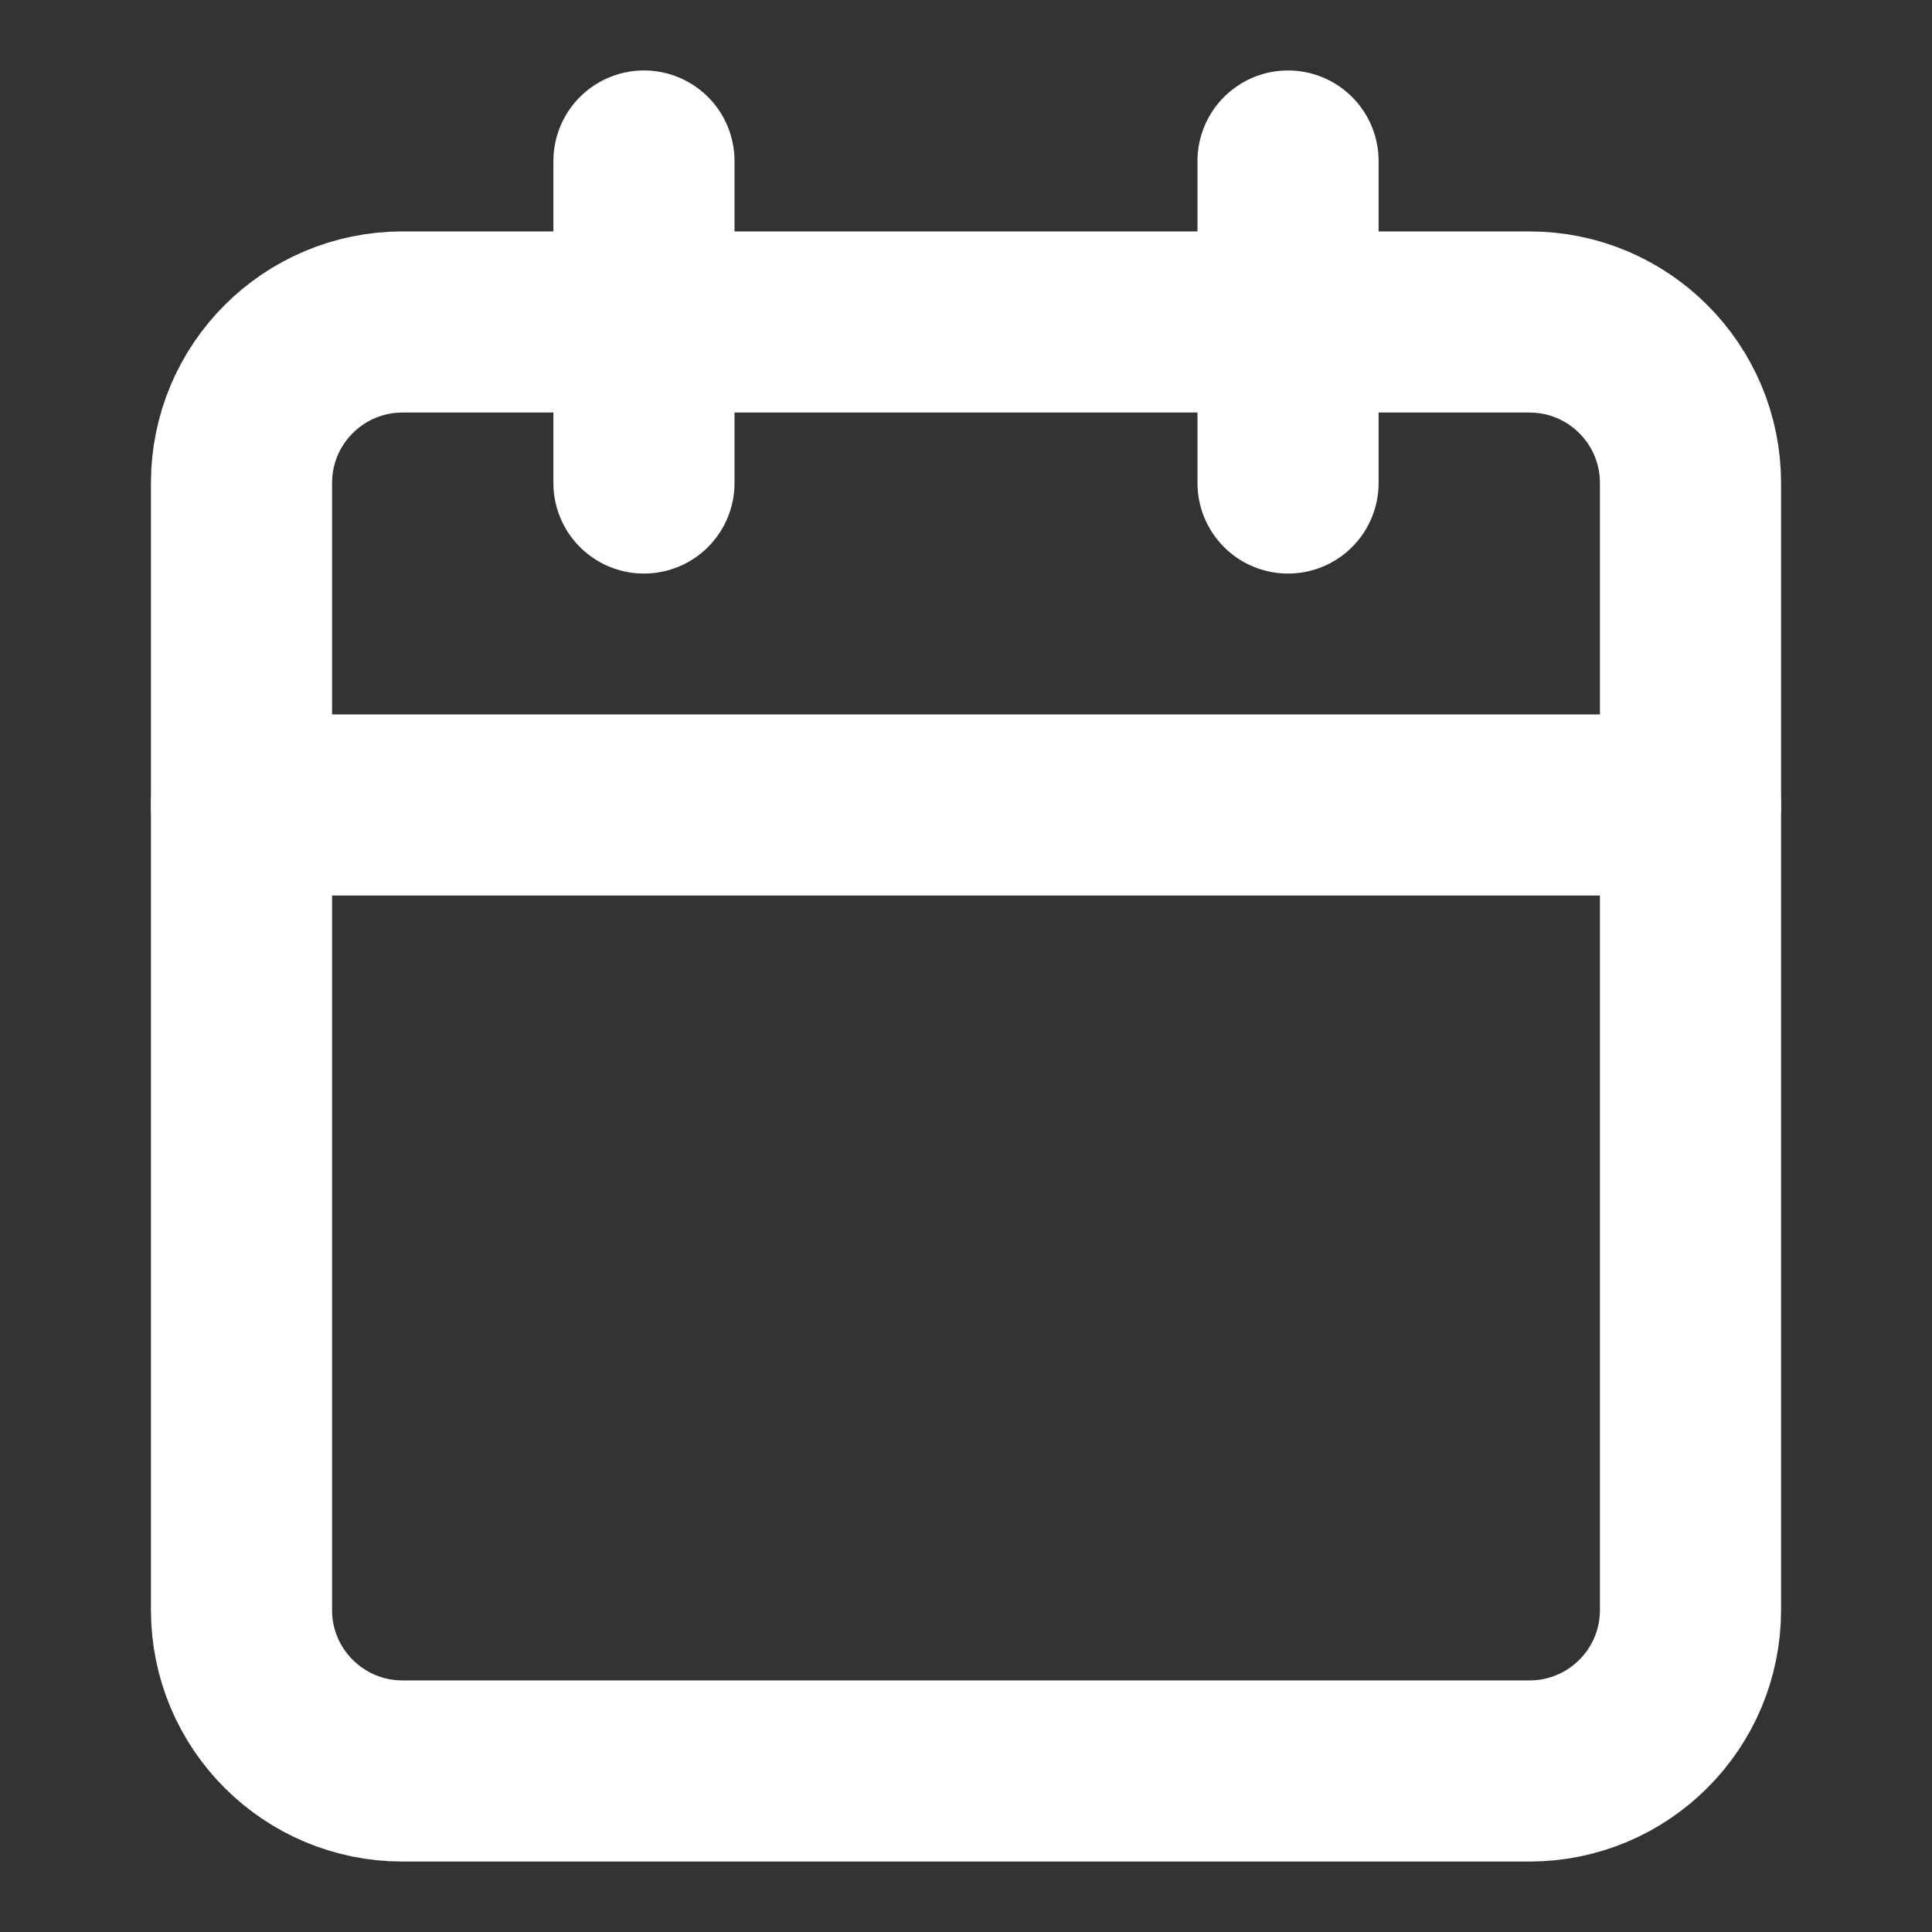
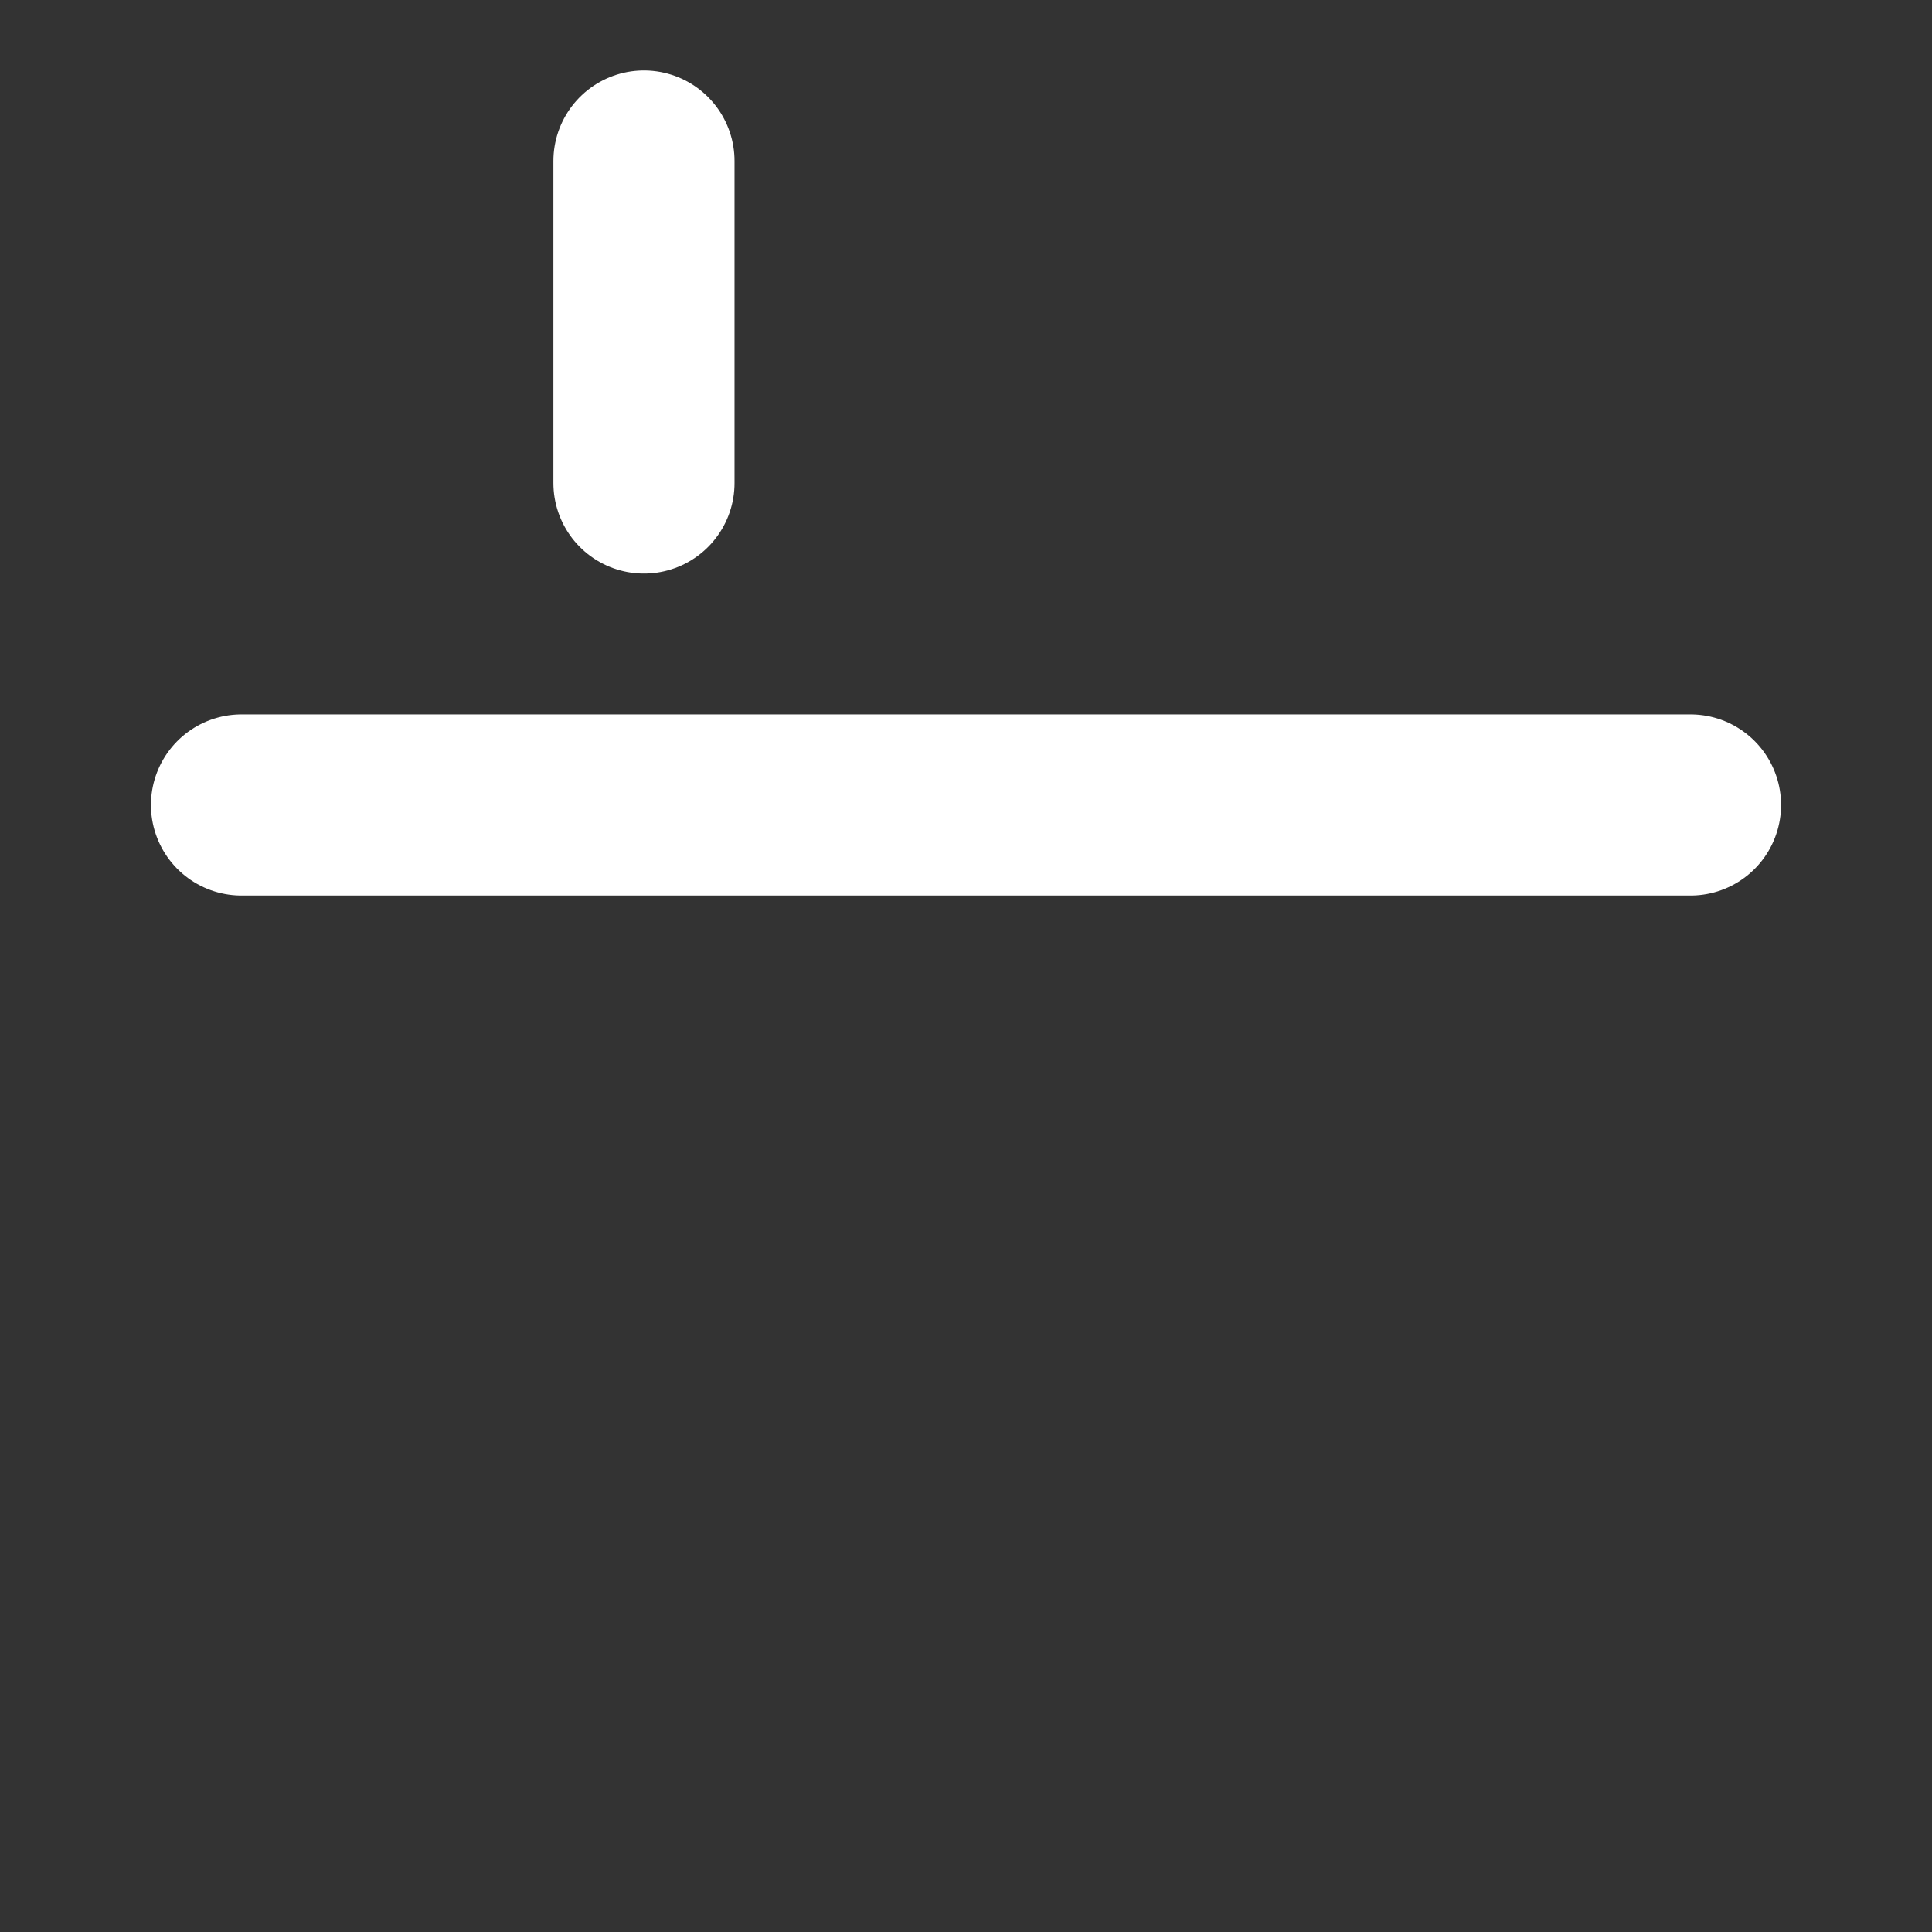
<svg xmlns="http://www.w3.org/2000/svg" width="32" height="32" viewBox="0 0 32 32" fill="none">
  <rect x="0" y="0" width="32" height="32" fill="#333333" stroke="none" />
-   <path d="M25.333 5.333H6.667C5.194 5.333 4 6.527 4 8V26.667C4 28.14 5.194 29.333 6.667 29.333H25.333C26.806 29.333 28 28.14 28 26.667V8C28 6.527 26.806 5.333 25.333 5.333Z" stroke="white" stroke-width="3" stroke-linecap="round" stroke-linejoin="round" />
-   <path d="M21.334 2.667V8" stroke="white" stroke-width="3" stroke-linecap="round" stroke-linejoin="round" />
  <path d="M10.666 2.667V8" stroke="white" stroke-width="3" stroke-linecap="round" stroke-linejoin="round" />
  <path d="M4 13.333H28" stroke="white" stroke-width="3" stroke-linecap="round" stroke-linejoin="round" />
</svg>